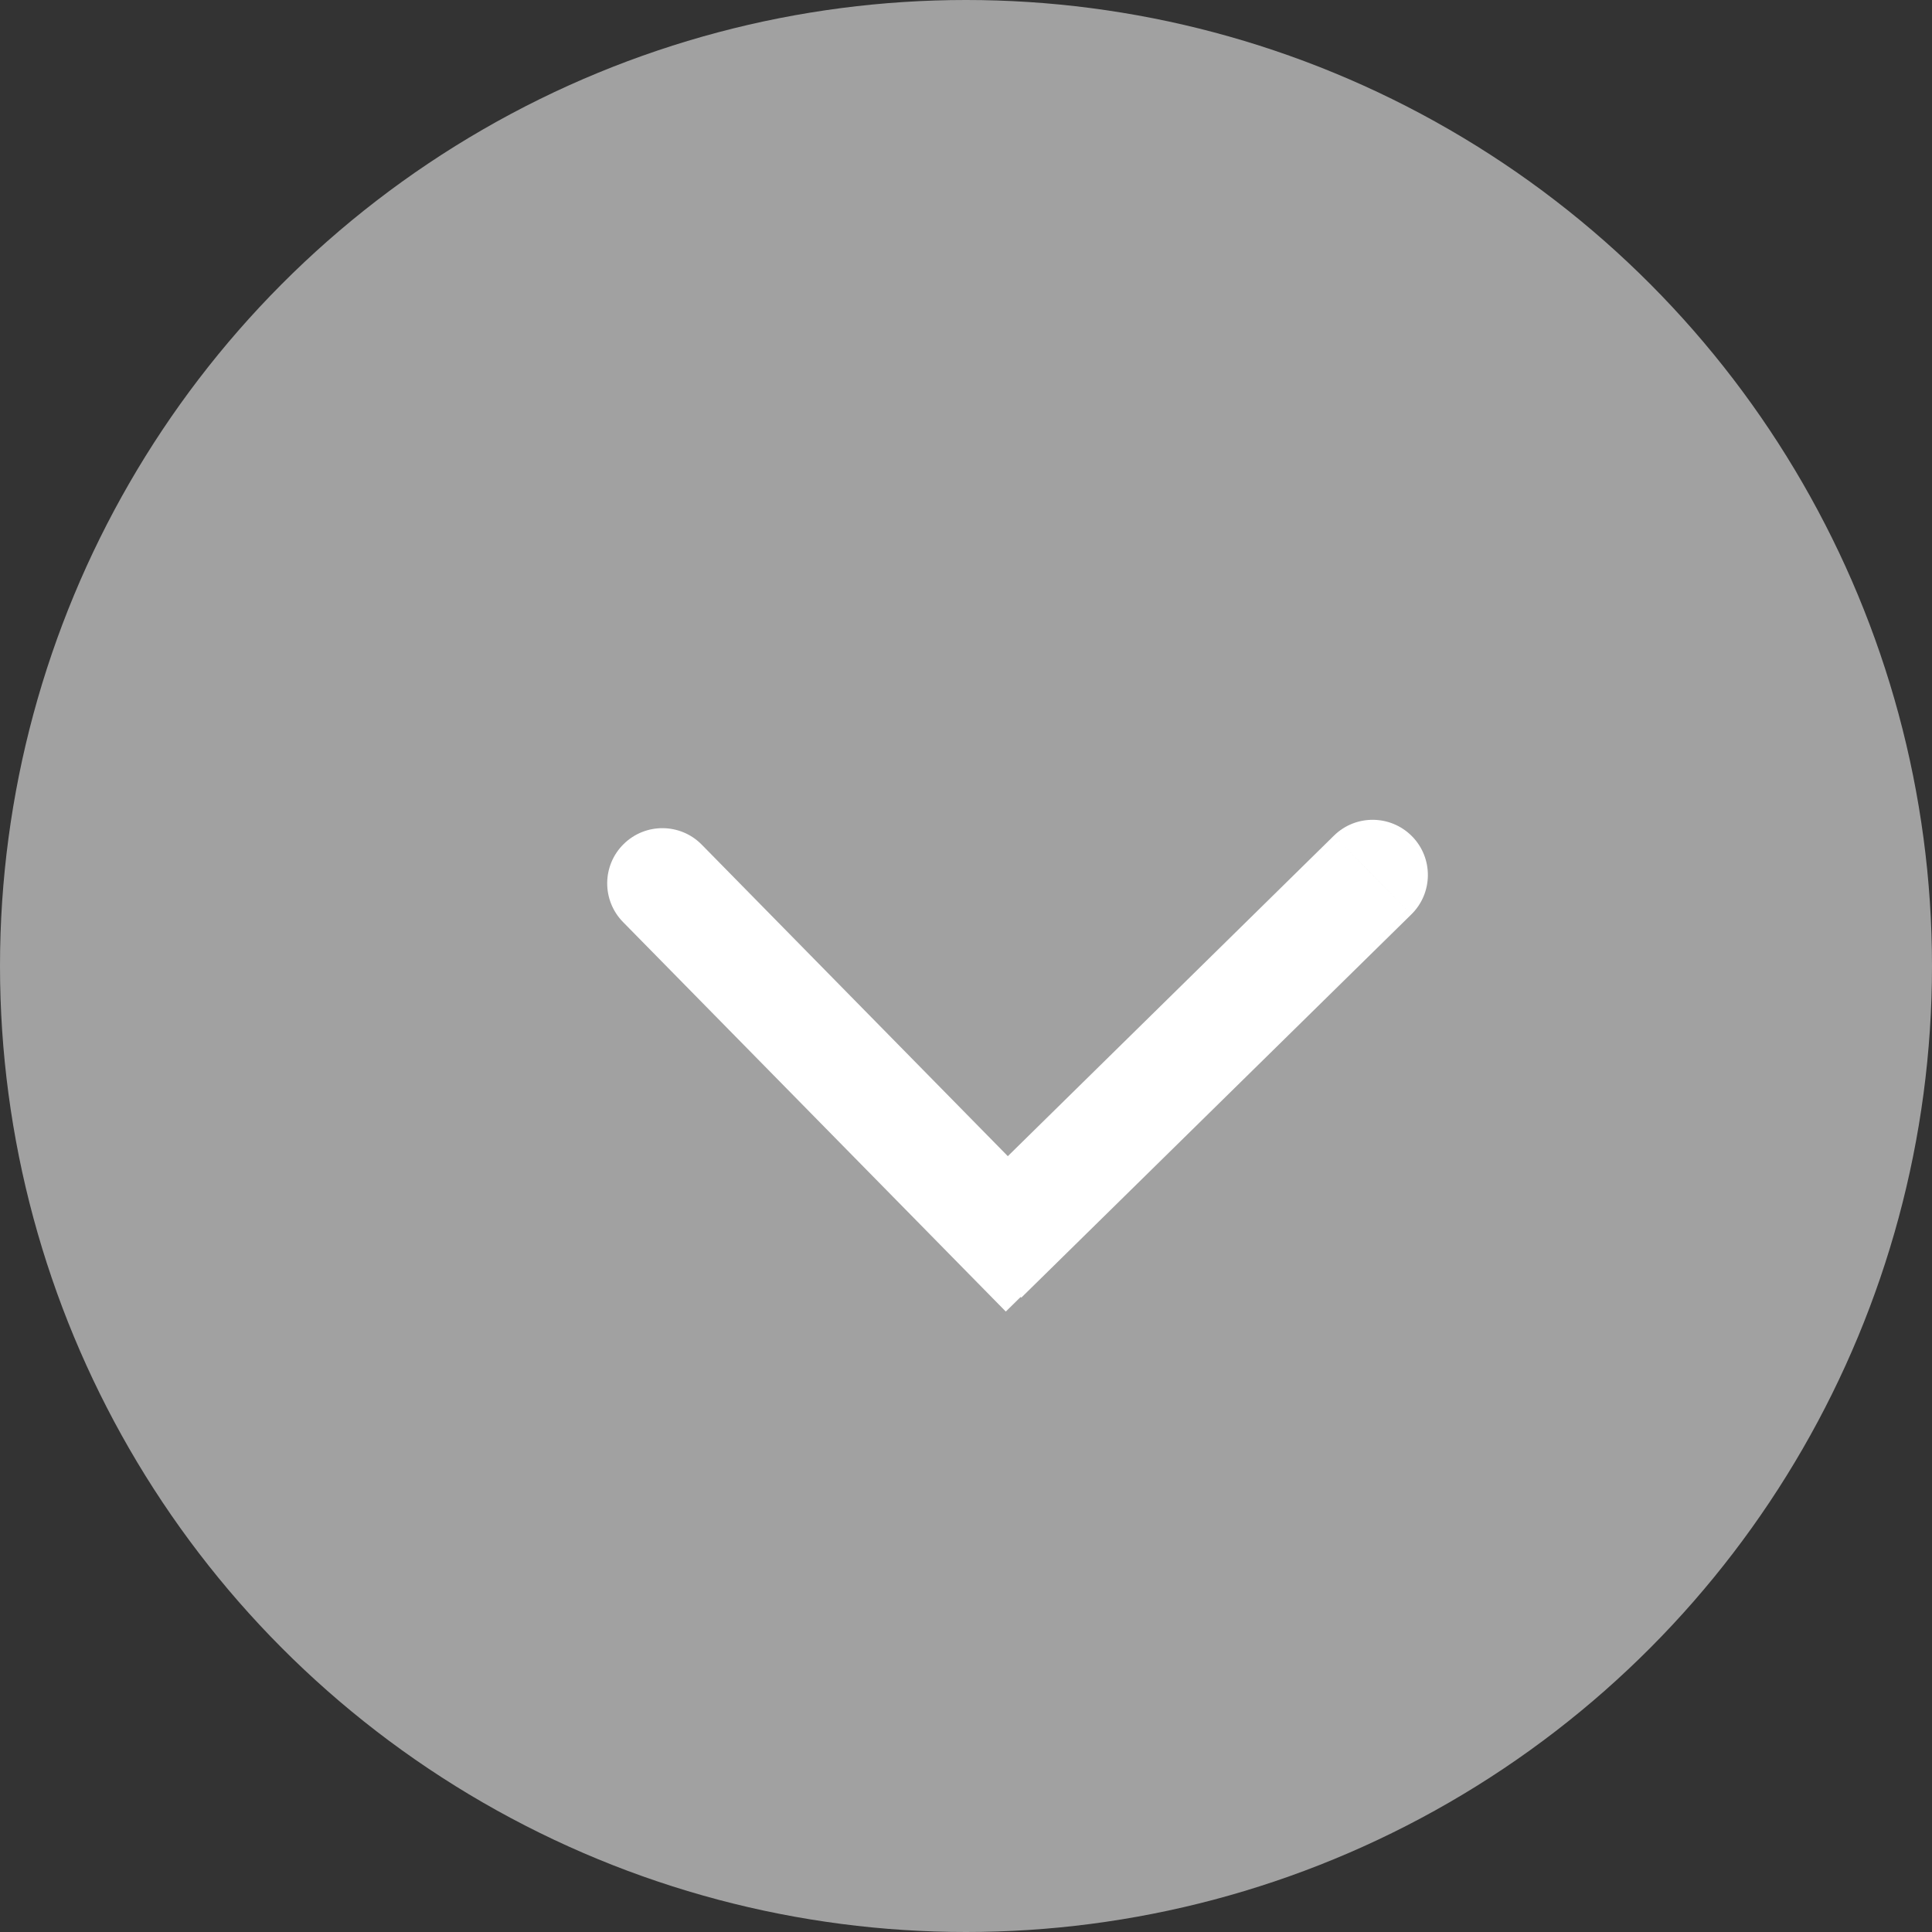
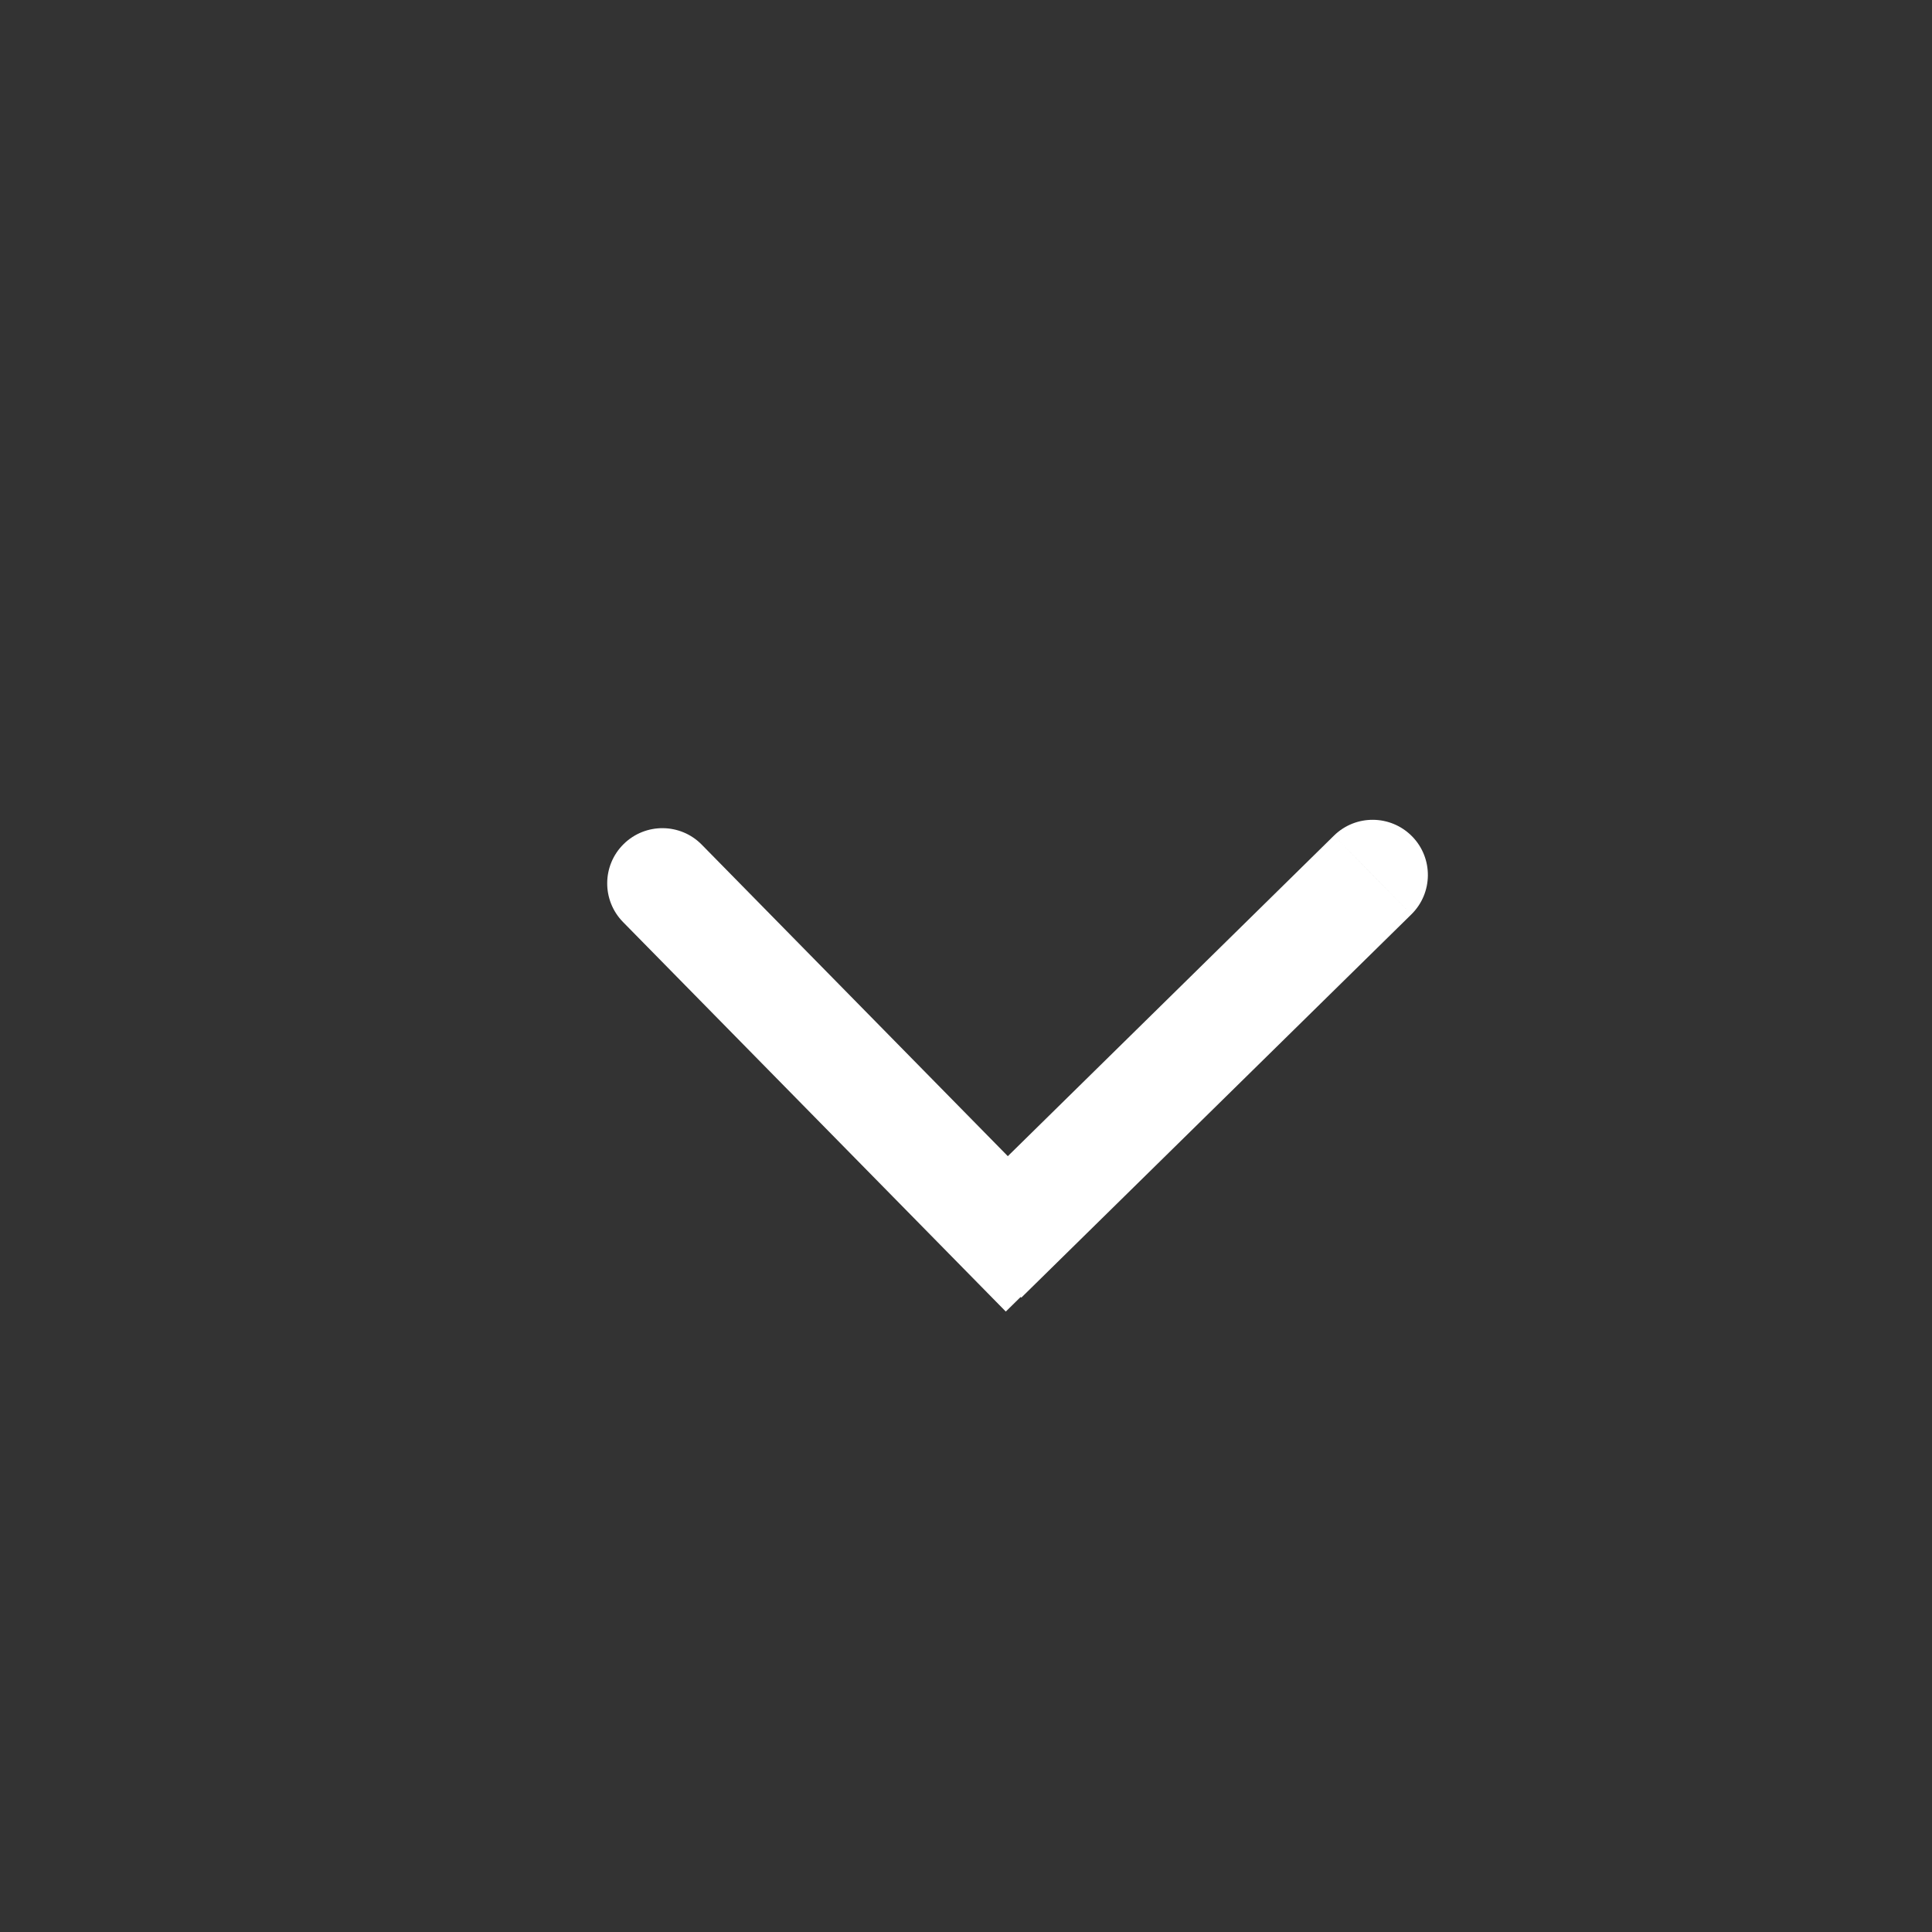
<svg xmlns="http://www.w3.org/2000/svg" width="35" height="35" viewBox="0 0 35 35" fill="none">
  <rect x="0" y="0" width="35" height="35" fill="#333333" stroke="none" />
-   <circle cx="17.5" cy="17.5" r="17.5" fill="#A1A1A1" />
  <path d="M25.568 16.565C25.962 16.178 25.968 15.545 25.581 15.151C25.193 14.757 24.56 14.751 24.166 15.138L25.568 16.565ZM24.867 15.852L24.166 15.138L17.101 22.082L17.801 22.795L18.502 23.508L25.568 16.565L24.867 15.852Z" fill="white" />
  <path d="M12.713 15.302C12.326 14.908 11.693 14.903 11.299 15.29C10.905 15.677 10.9 16.31 11.287 16.704L12.713 15.302ZM12 16.003L11.287 16.704L18.221 23.76L18.934 23.059L19.647 22.359L12.713 15.302L12 16.003Z" fill="white" />
</svg>